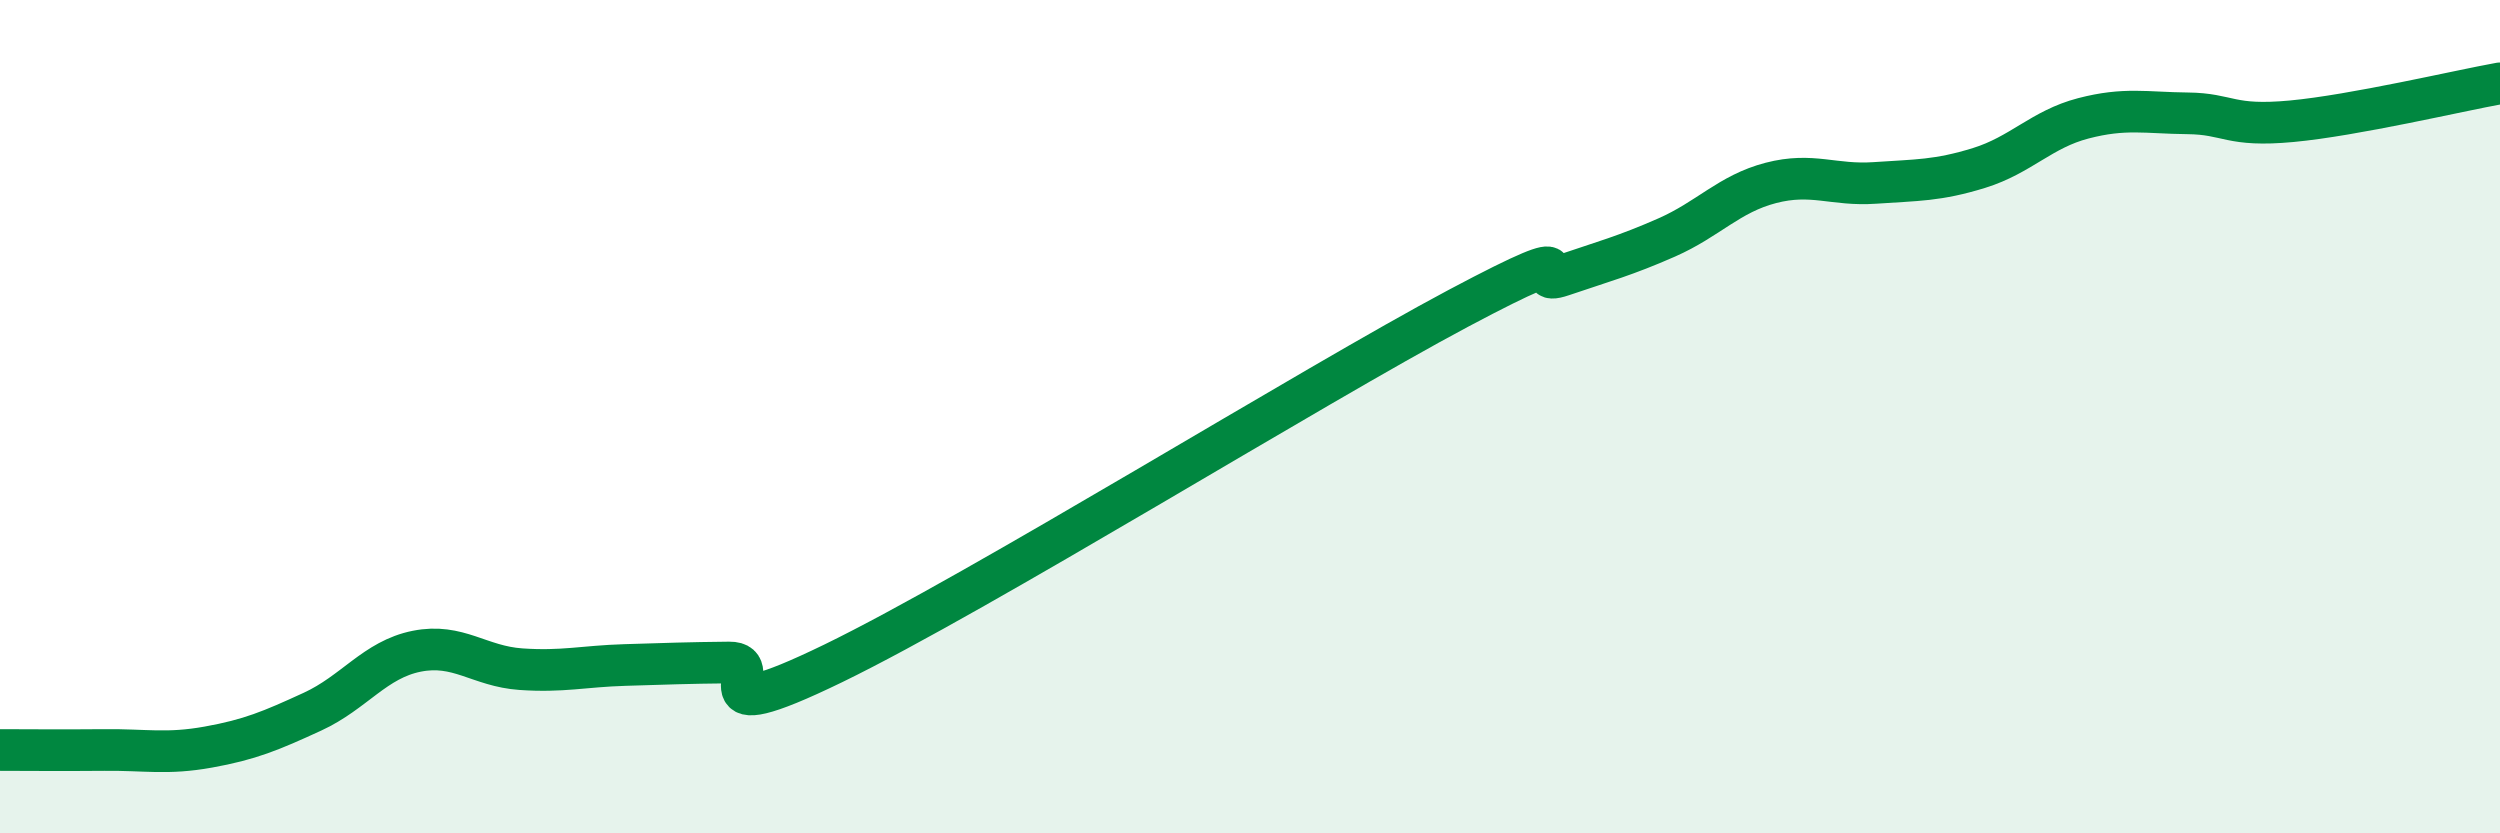
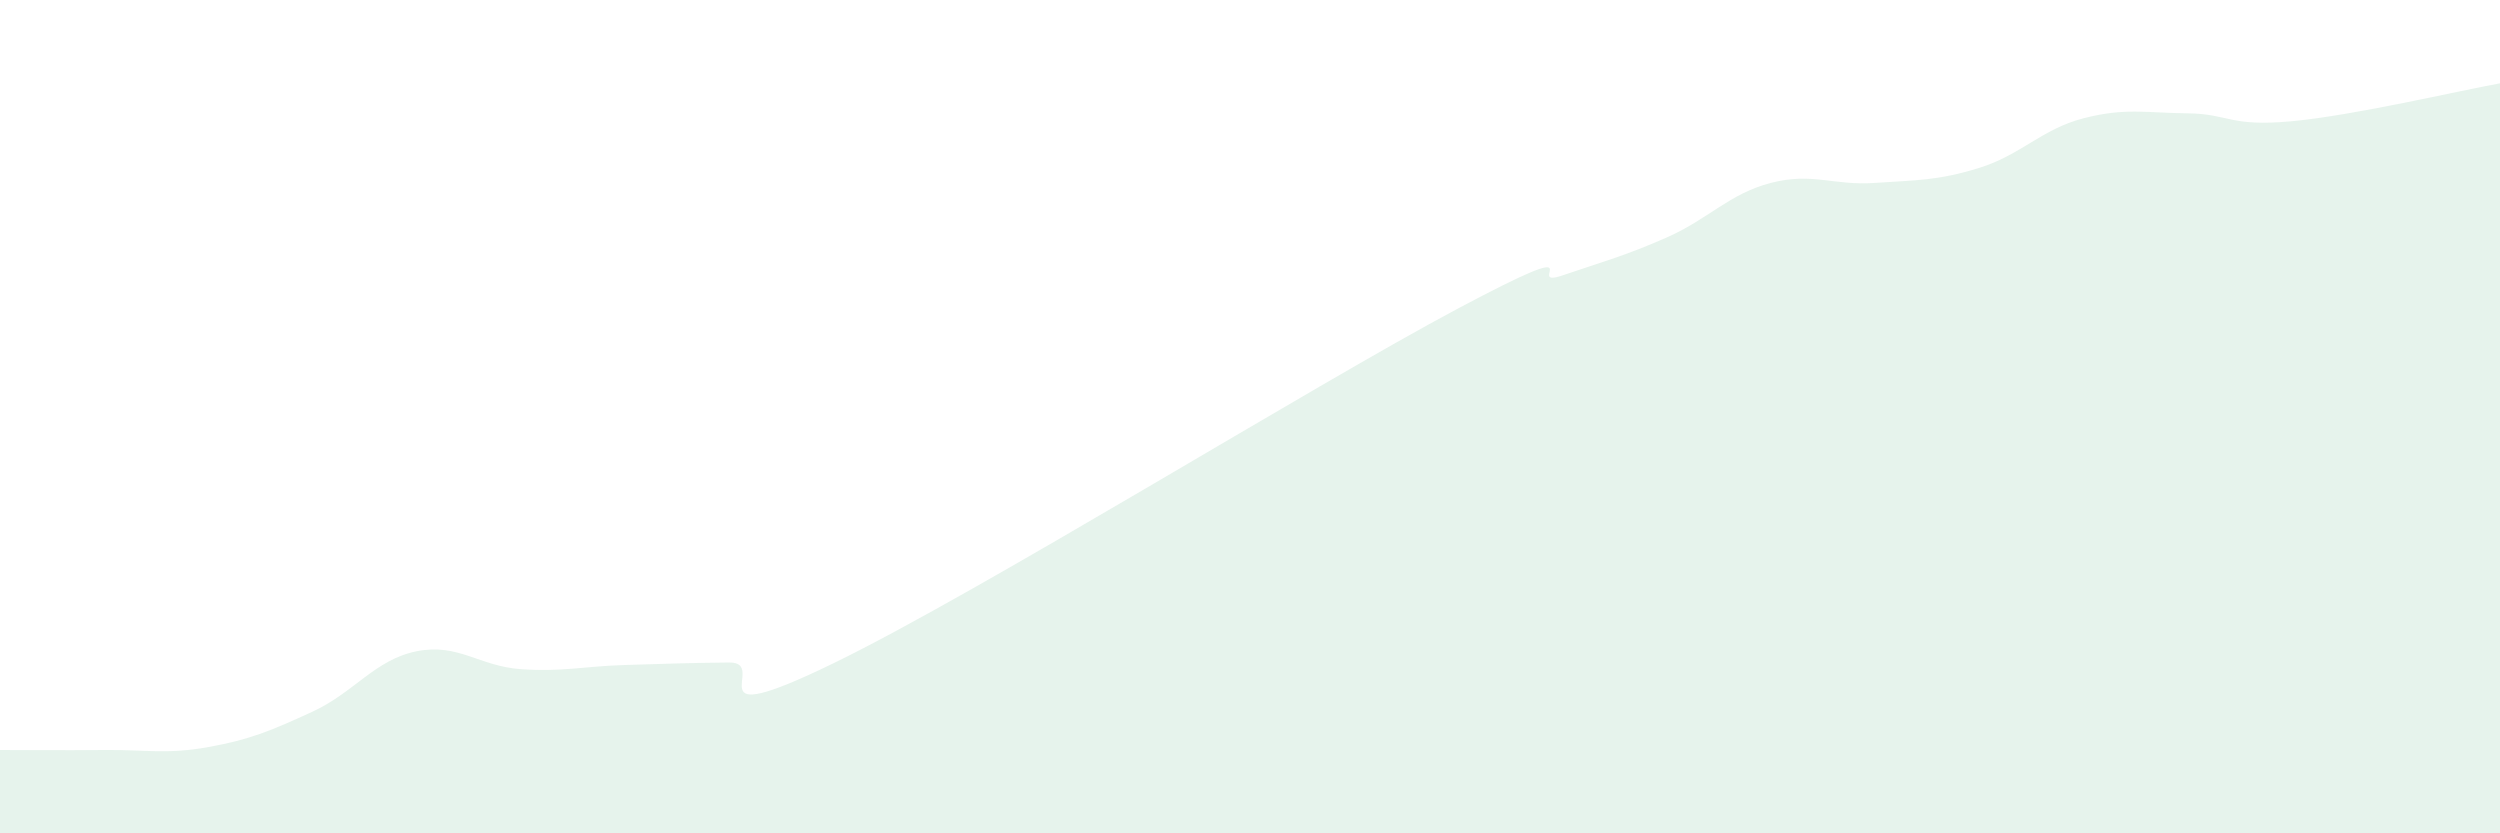
<svg xmlns="http://www.w3.org/2000/svg" width="60" height="20" viewBox="0 0 60 20">
  <path d="M 0,18 C 0.5,18 1.5,18.01 2.5,18 C 3.5,17.99 4,18.11 5,17.93 C 6,17.75 6.5,17.54 7.5,17.08 C 8.5,16.62 9,15.83 10,15.63 C 11,15.43 11.5,15.99 12.5,16.06 C 13.5,16.13 14,15.99 15,15.96 C 16,15.93 16.5,15.91 17.5,15.9 C 18.5,15.89 16.5,17.62 20,15.92 C 23.5,14.22 31.5,9.26 35,7.4 C 38.5,5.54 36.5,6.95 37.5,6.61 C 38.5,6.27 39,6.14 40,5.7 C 41,5.26 41.5,4.65 42.5,4.39 C 43.5,4.13 44,4.46 45,4.39 C 46,4.32 46.5,4.34 47.5,4.03 C 48.5,3.72 49,3.1 50,2.84 C 51,2.58 51.5,2.71 52.5,2.72 C 53.5,2.73 53.5,3.05 55,2.91 C 56.5,2.77 59,2.18 60,2L60 20L0 20Z" fill="#008740" opacity="0.1" stroke-linecap="round" stroke-linejoin="round" />
-   <path d="M 0,18 C 0.5,18 1.5,18.01 2.5,18 C 3.5,17.99 4,18.11 5,17.93 C 6,17.75 6.5,17.54 7.5,17.08 C 8.5,16.62 9,15.83 10,15.63 C 11,15.43 11.5,15.99 12.5,16.06 C 13.5,16.13 14,15.99 15,15.96 C 16,15.93 16.5,15.91 17.5,15.9 C 18.5,15.89 16.5,17.62 20,15.92 C 23.5,14.22 31.5,9.26 35,7.4 C 38.5,5.54 36.5,6.95 37.5,6.61 C 38.5,6.27 39,6.14 40,5.7 C 41,5.26 41.5,4.65 42.5,4.39 C 43.5,4.13 44,4.46 45,4.39 C 46,4.32 46.5,4.34 47.5,4.03 C 48.5,3.72 49,3.1 50,2.84 C 51,2.58 51.5,2.71 52.5,2.72 C 53.5,2.73 53.5,3.05 55,2.91 C 56.5,2.77 59,2.18 60,2" stroke="#008740" stroke-width="1" fill="none" stroke-linecap="round" stroke-linejoin="round" />
</svg>